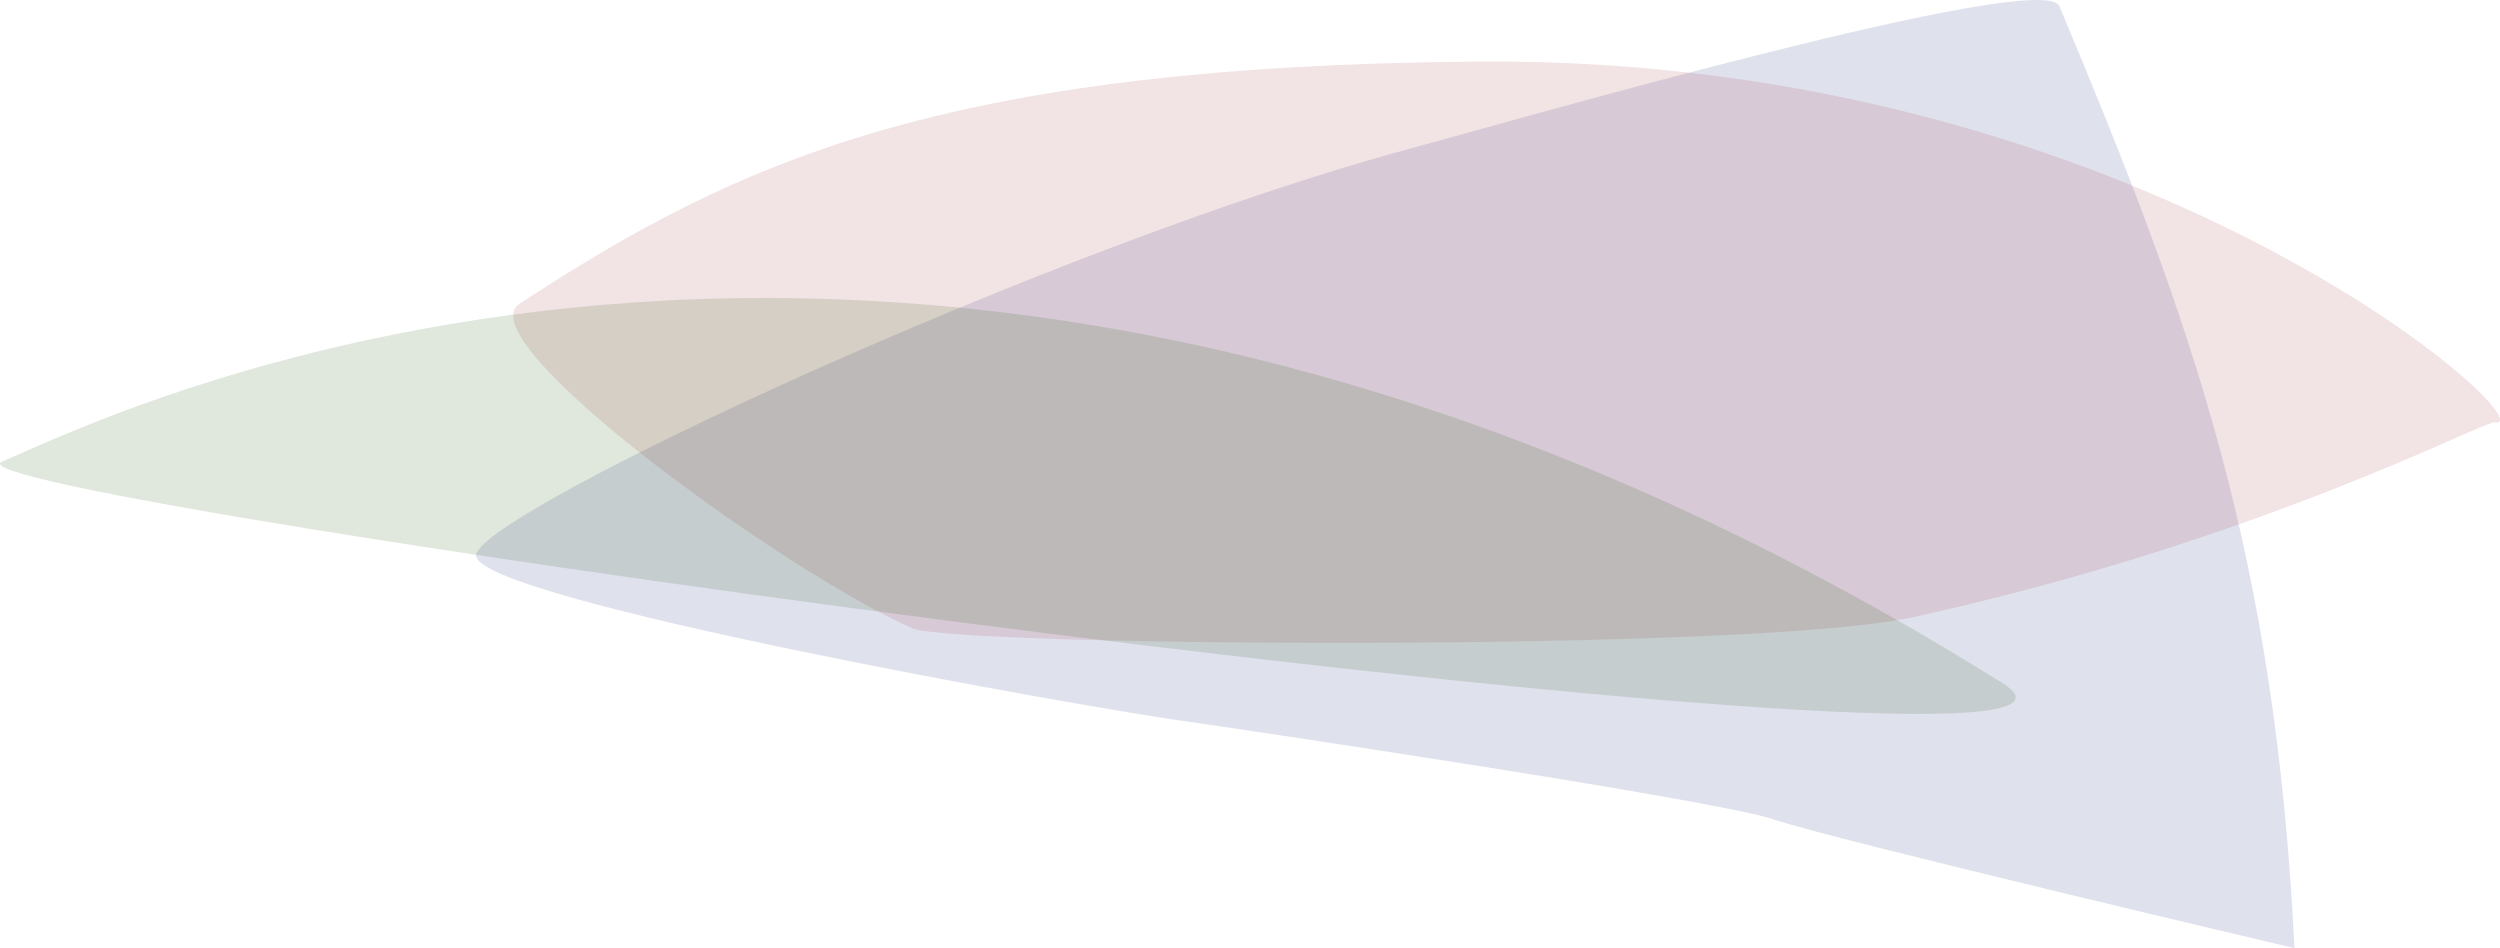
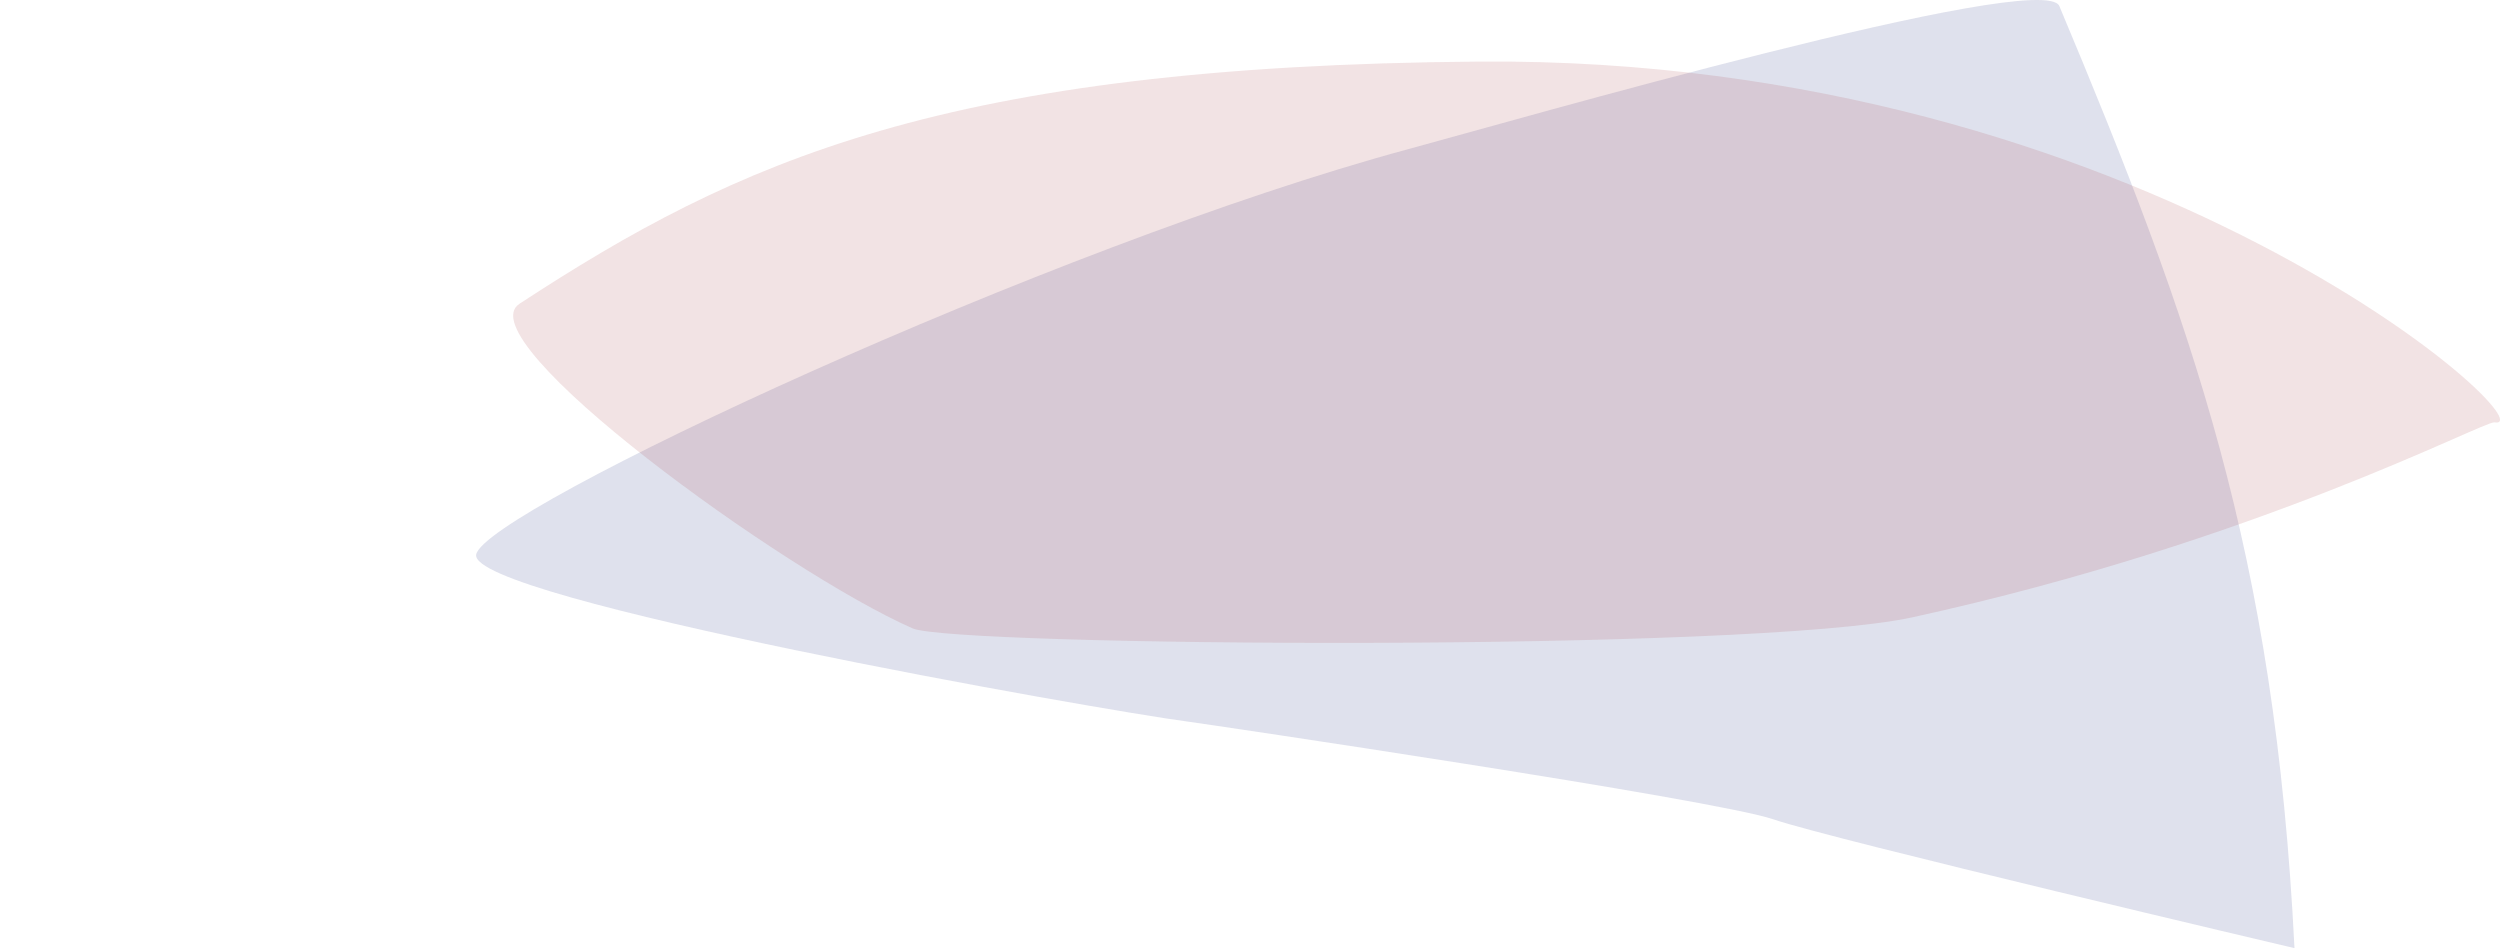
<svg xmlns="http://www.w3.org/2000/svg" id="Layer_2" data-name="Layer 2" viewBox="0 0 280.99 106.57">
  <defs>
    <style>
      .cls-1 {
        clip-path: url(#clippath-4);
      }

      .cls-2 {
        fill: none;
      }

      .cls-3 {
        clip-path: url(#clippath-1);
      }

      .cls-4 {
        clip-path: url(#clippath-3);
      }

      .cls-5 {
        opacity: .15;
      }

      .cls-6 {
        fill: #315c1d;
      }

      .cls-7 {
        fill: #283583;
      }

      .cls-8 {
        clip-path: url(#clippath-2);
      }

      .cls-9 {
        clip-path: url(#clippath);
      }

      .cls-10 {
        fill: #a74247;
      }
    </style>
    <clipPath id="clippath">
      <rect class="cls-2" width="280.99" height="106.57" />
    </clipPath>
    <clipPath id="clippath-1">
      <rect class="cls-2" y="0" width="280.99" height="106.57" />
    </clipPath>
    <clipPath id="clippath-2">
      <rect class="cls-2" x="40.26" y="-73.19" width="280.67" height="280.86" />
    </clipPath>
    <clipPath id="clippath-3">
      <rect class="cls-2" x="55.8" y="-9.97" width="240.2" height="99.11" />
    </clipPath>
    <clipPath id="clippath-4">
      <rect class="cls-2" x="-9.89" y="-59.94" width="258.01" height="244.23" />
    </clipPath>
  </defs>
  <g id="Layer_1-2" data-name="Layer 1">
    <g class="cls-9">
      <g class="cls-3">
        <g class="cls-5">
          <g class="cls-8">
            <path class="cls-7" d="M257.89,106.57c-2.21-44.42-11.39-70.05-26.43-105.89-1.8-4.29-61.73,12.99-73.24,16.1-40.08,10.84-103.9,40.63-104.7,45.56-.81,4.94,69.69,17.41,80.15,18.79,1.69.22,59.19,8.73,65.65,10.96,6.46,2.23,58.58,14.48,58.58,14.48" />
          </g>
        </g>
        <g class="cls-5">
          <g class="cls-4">
            <path class="cls-10" d="M280.37,47.47c6.6,1.1-39.39-41.13-114.09-40.55-60.24.47-83.41,11.22-107.89,27.22-6.2,4.05,29.71,30.12,44.19,36.49,4.58,2.01,94.13,2.74,112.38-1.25,38.81-8.5,64.25-22.1,65.41-21.91" />
          </g>
        </g>
        <g class="cls-5">
          <g class="cls-1">
-             <path class="cls-6" d="M.24,51.88C11.59,47.14,103.29.63,225.07,76.78,248.27,91.29-8.99,55.73.24,51.88" />
-           </g>
+             </g>
        </g>
      </g>
    </g>
  </g>
</svg>